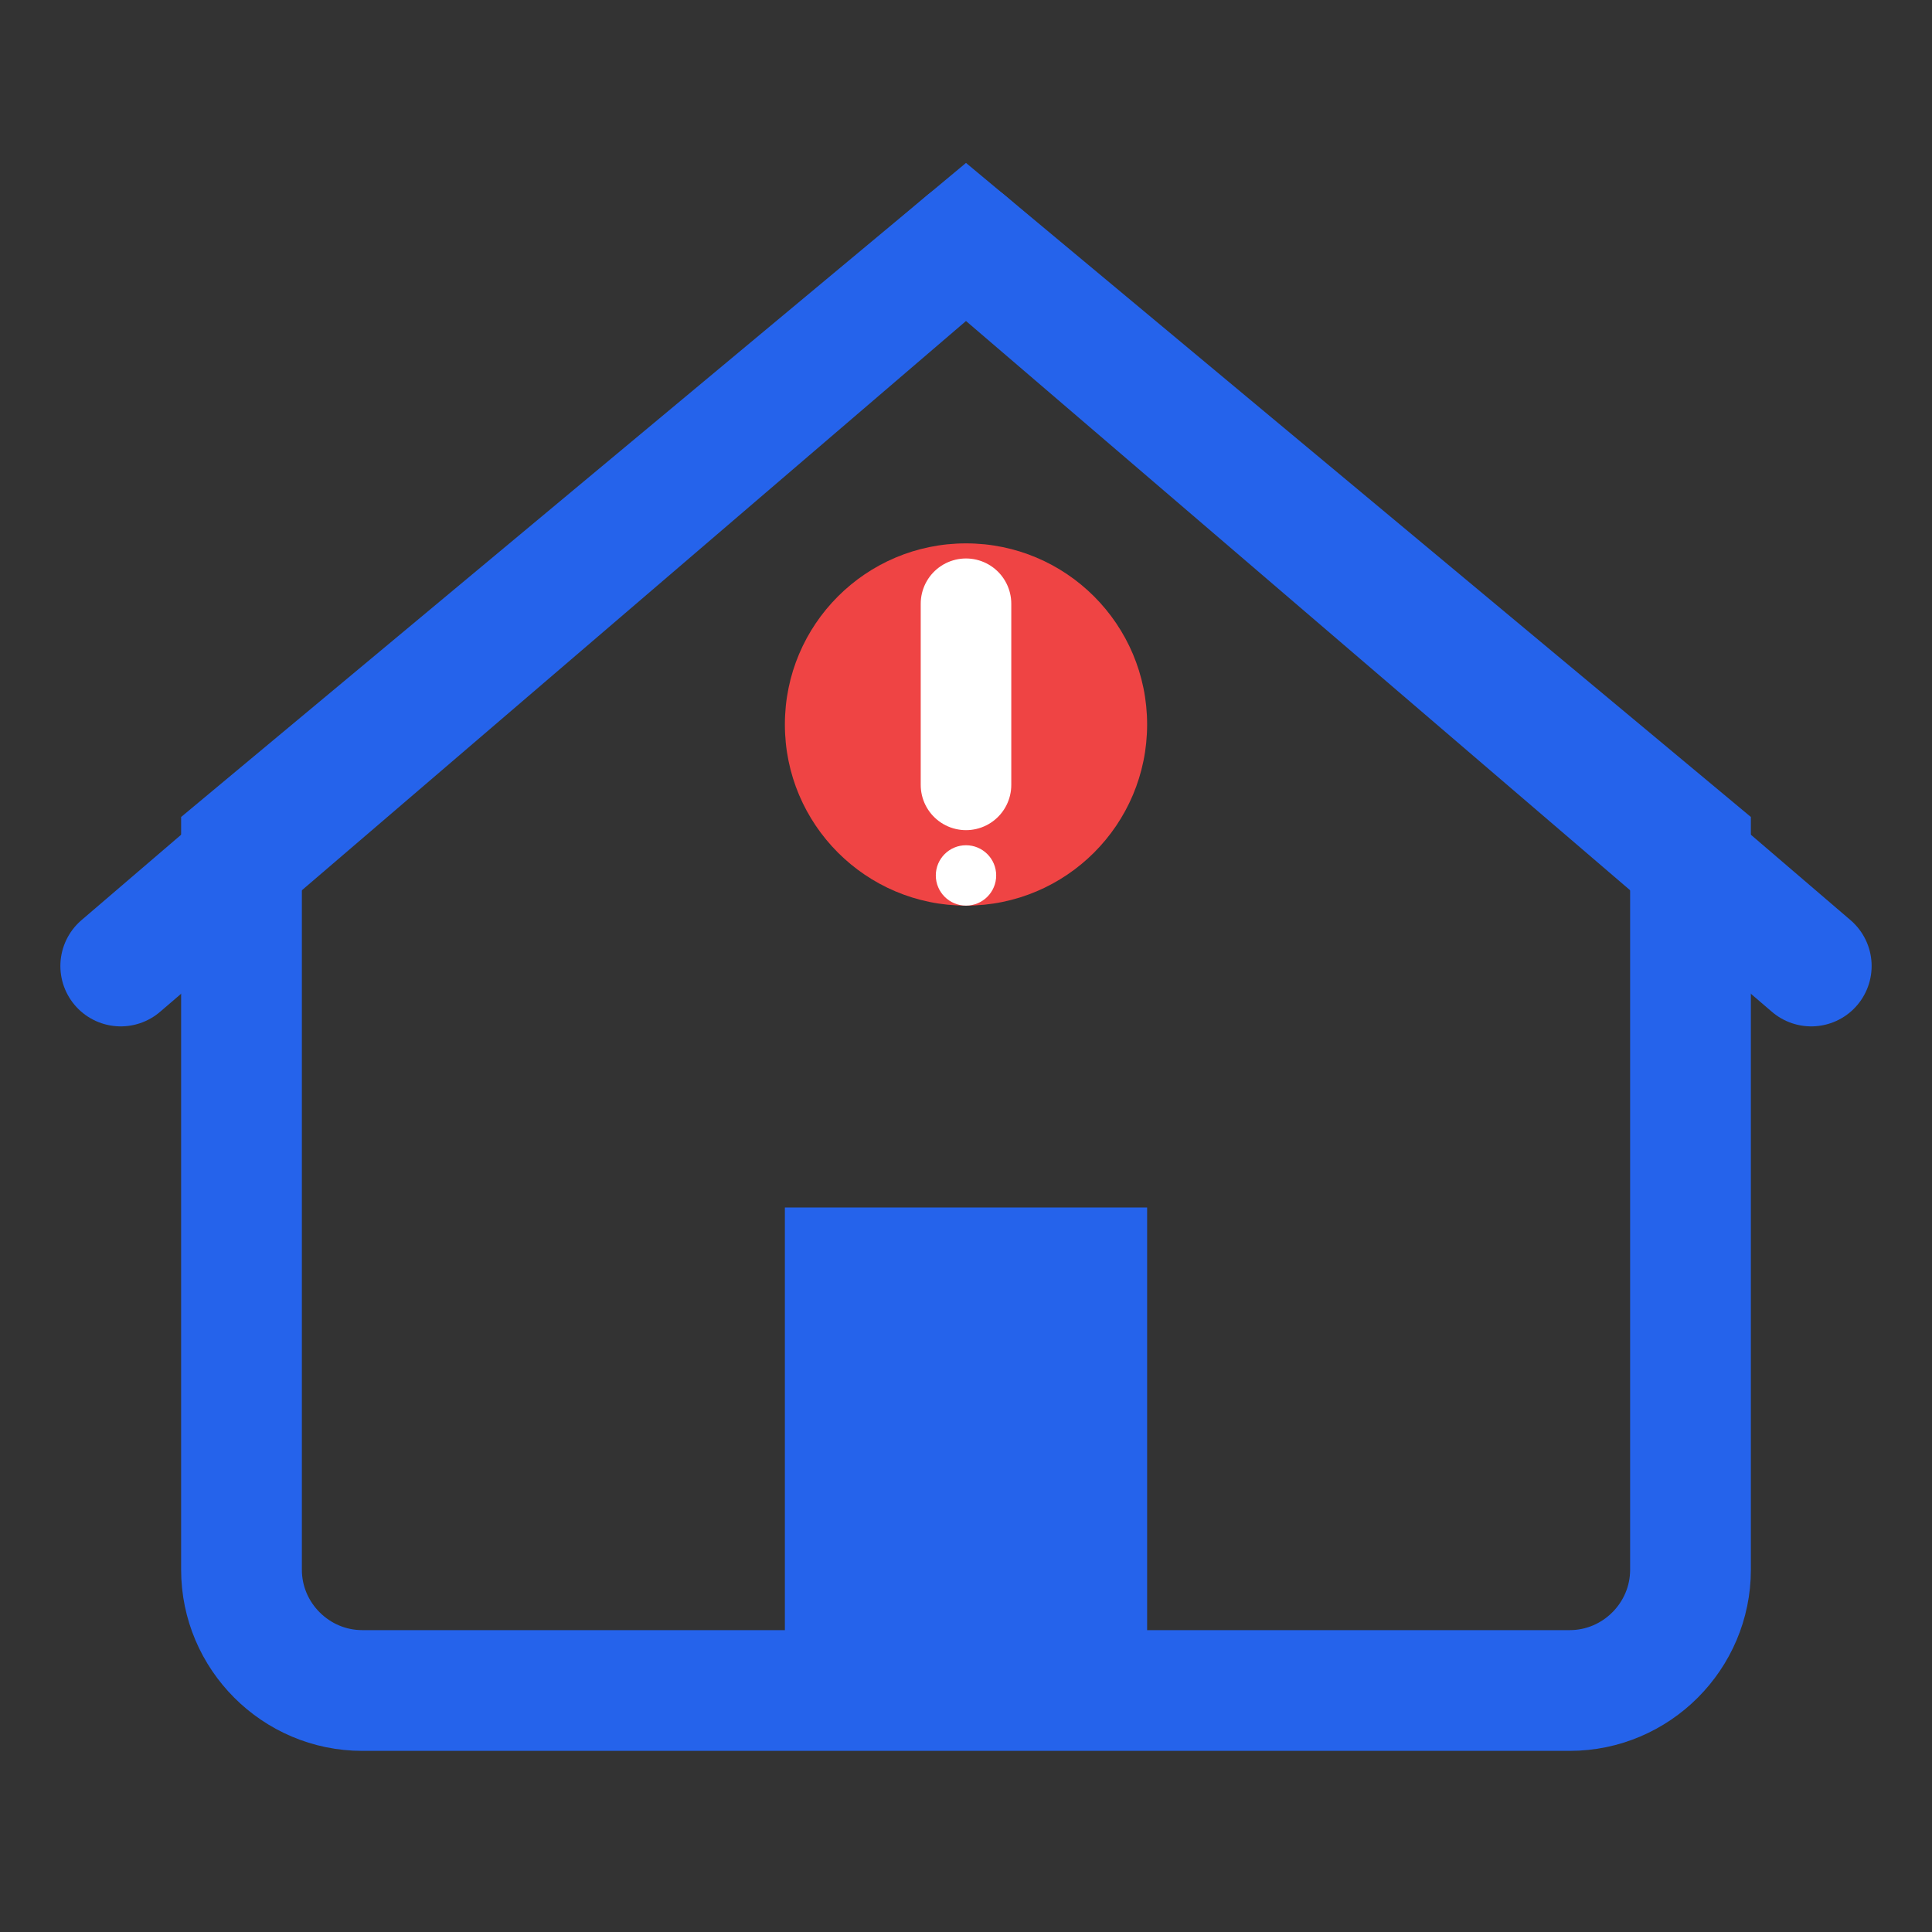
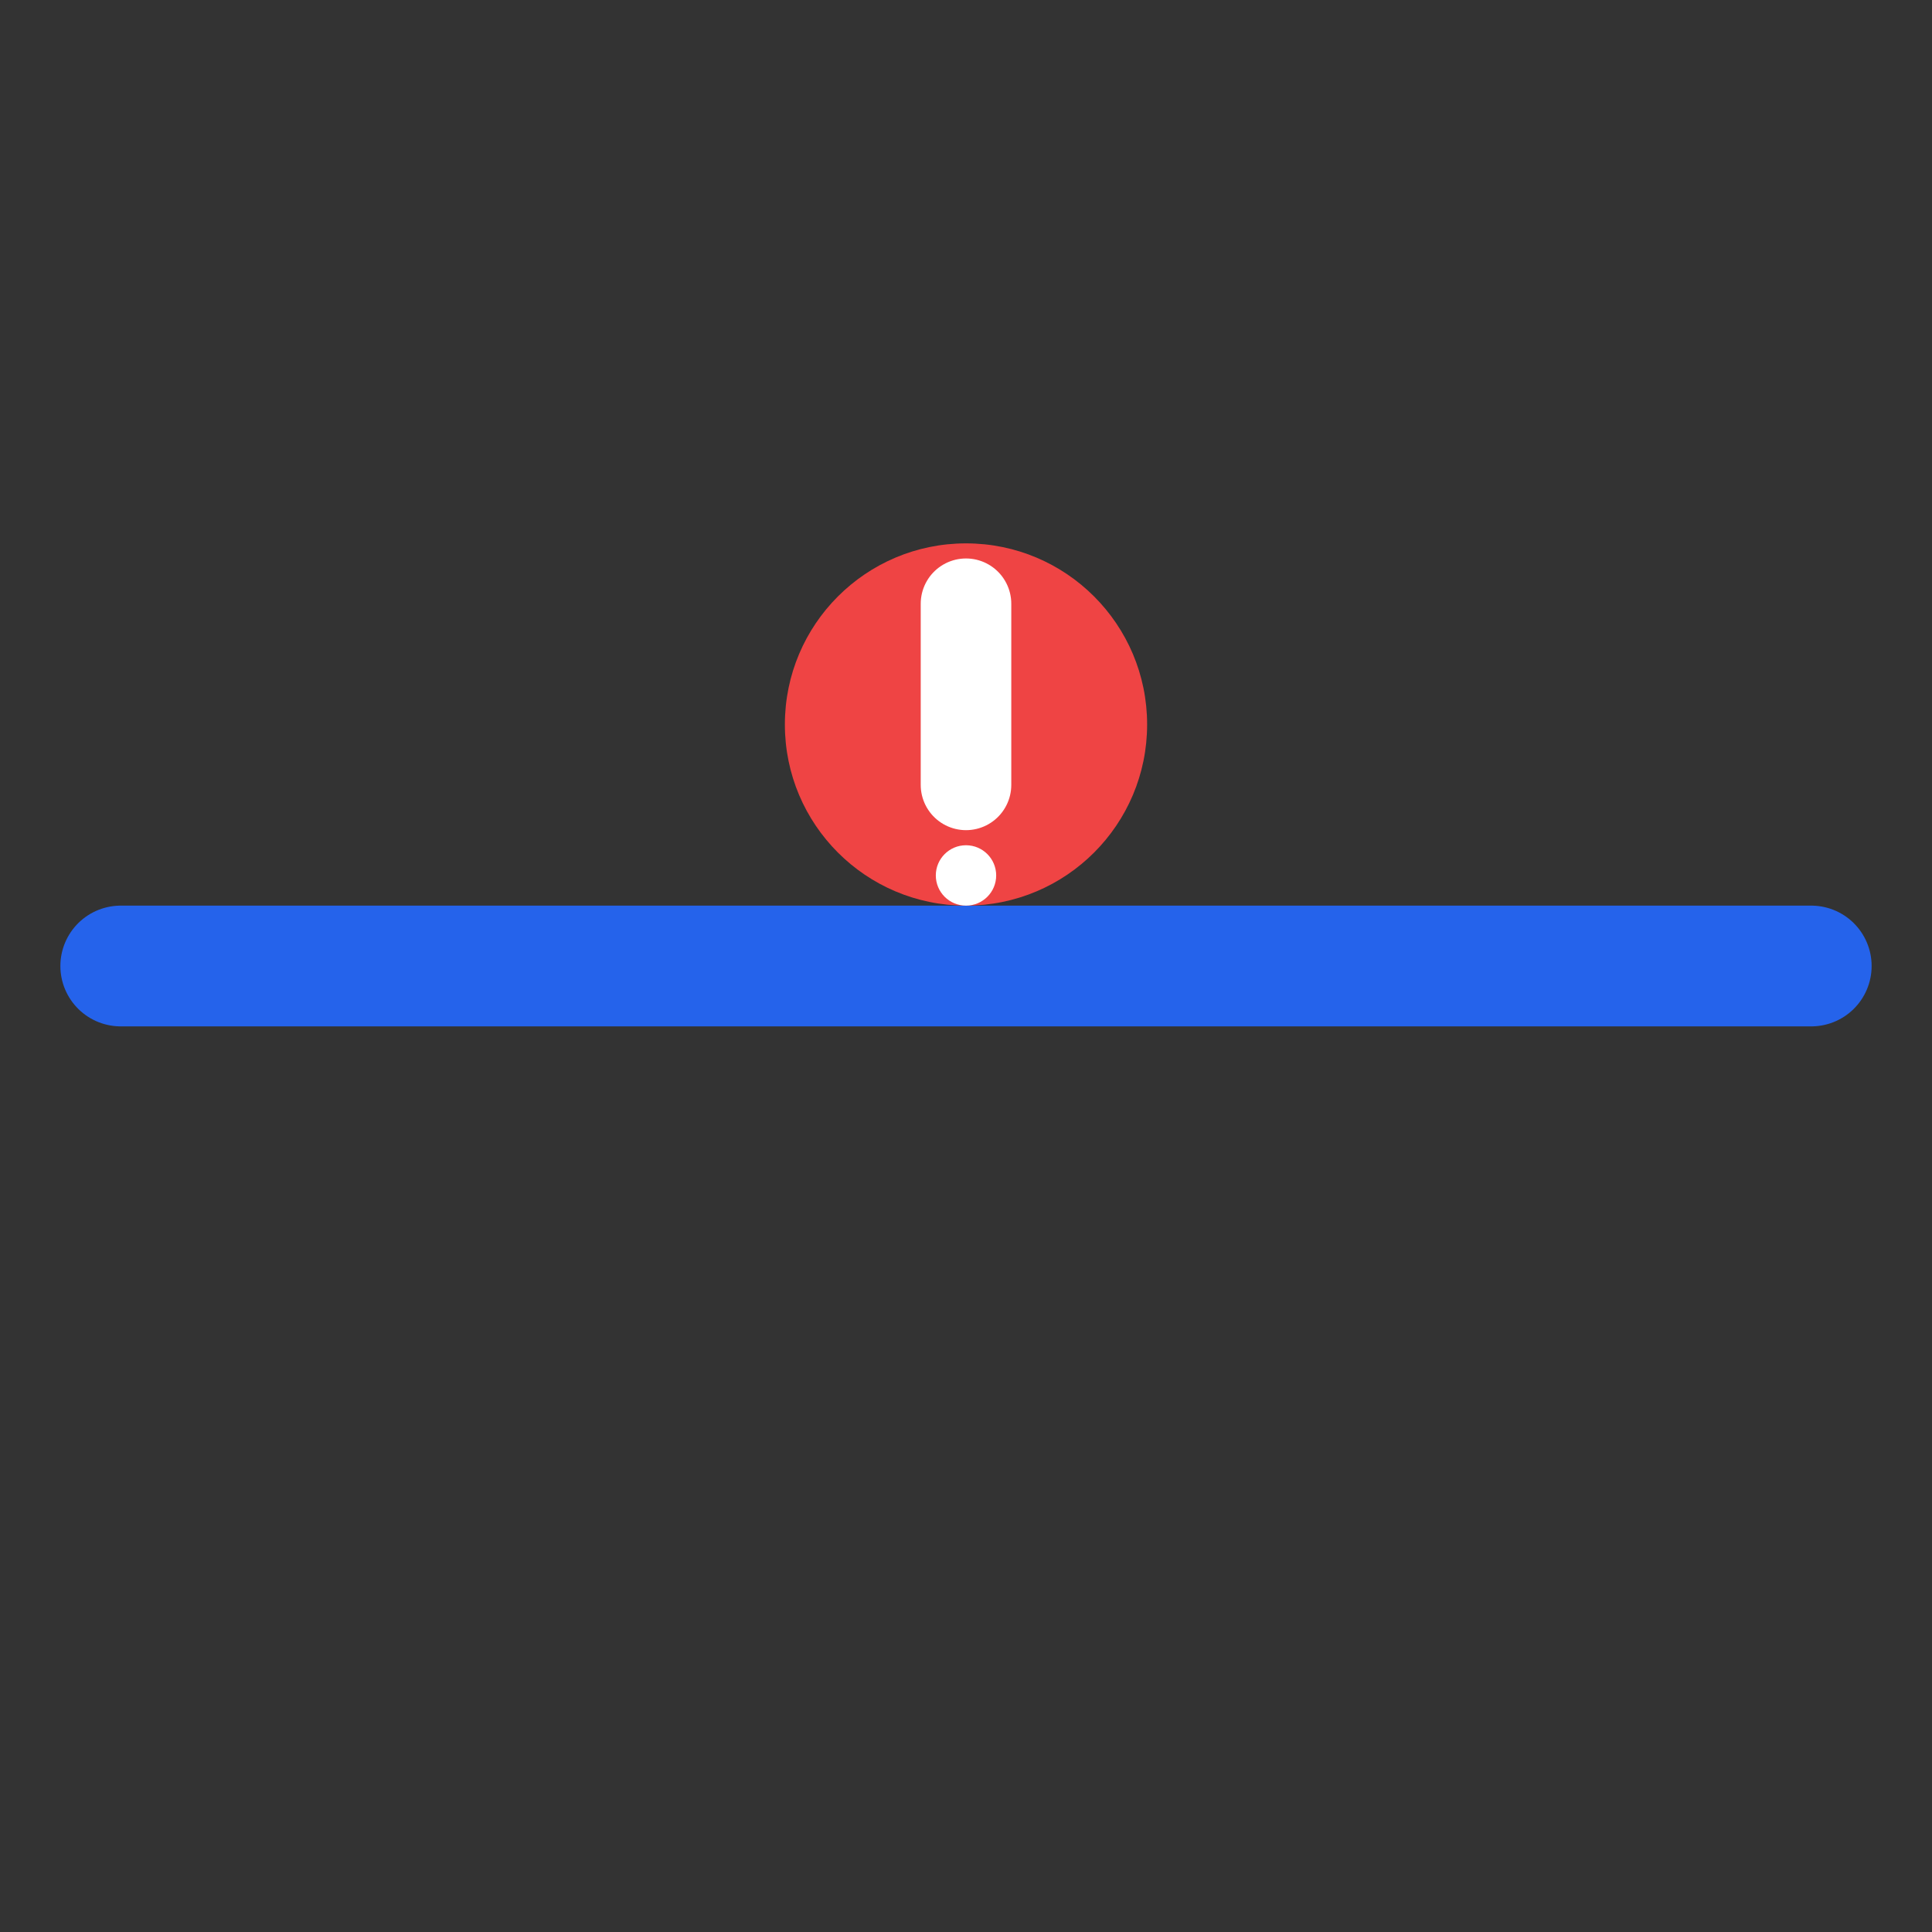
<svg xmlns="http://www.w3.org/2000/svg" width="32" height="32" viewBox="0 0 32 32" fill="none">
  <rect x="0" y="0" width="32" height="32" fill="#333333" stroke="none" />
-   <path d="M4 14L16 4L28 14V26C28 27.1 27.1 28 26 28H6C4.9 28 4 27.1 4 26V14Z" stroke="#2563EB" stroke-width="2" fill="none" />
-   <path d="M2 16L16 4L30 16" stroke="#2563EB" stroke-width="2" stroke-linecap="round" stroke-linejoin="round" />
-   <rect x="13" y="20" width="6" height="8" fill="#2563EB" />
+   <path d="M2 16L30 16" stroke="#2563EB" stroke-width="2" stroke-linecap="round" stroke-linejoin="round" />
  <circle cx="16" cy="12" r="3" fill="#EF4444" />
  <path d="M16 10V13" stroke="white" stroke-width="1.5" stroke-linecap="round" />
  <circle cx="16" cy="14.5" r="0.5" fill="white" />
</svg>